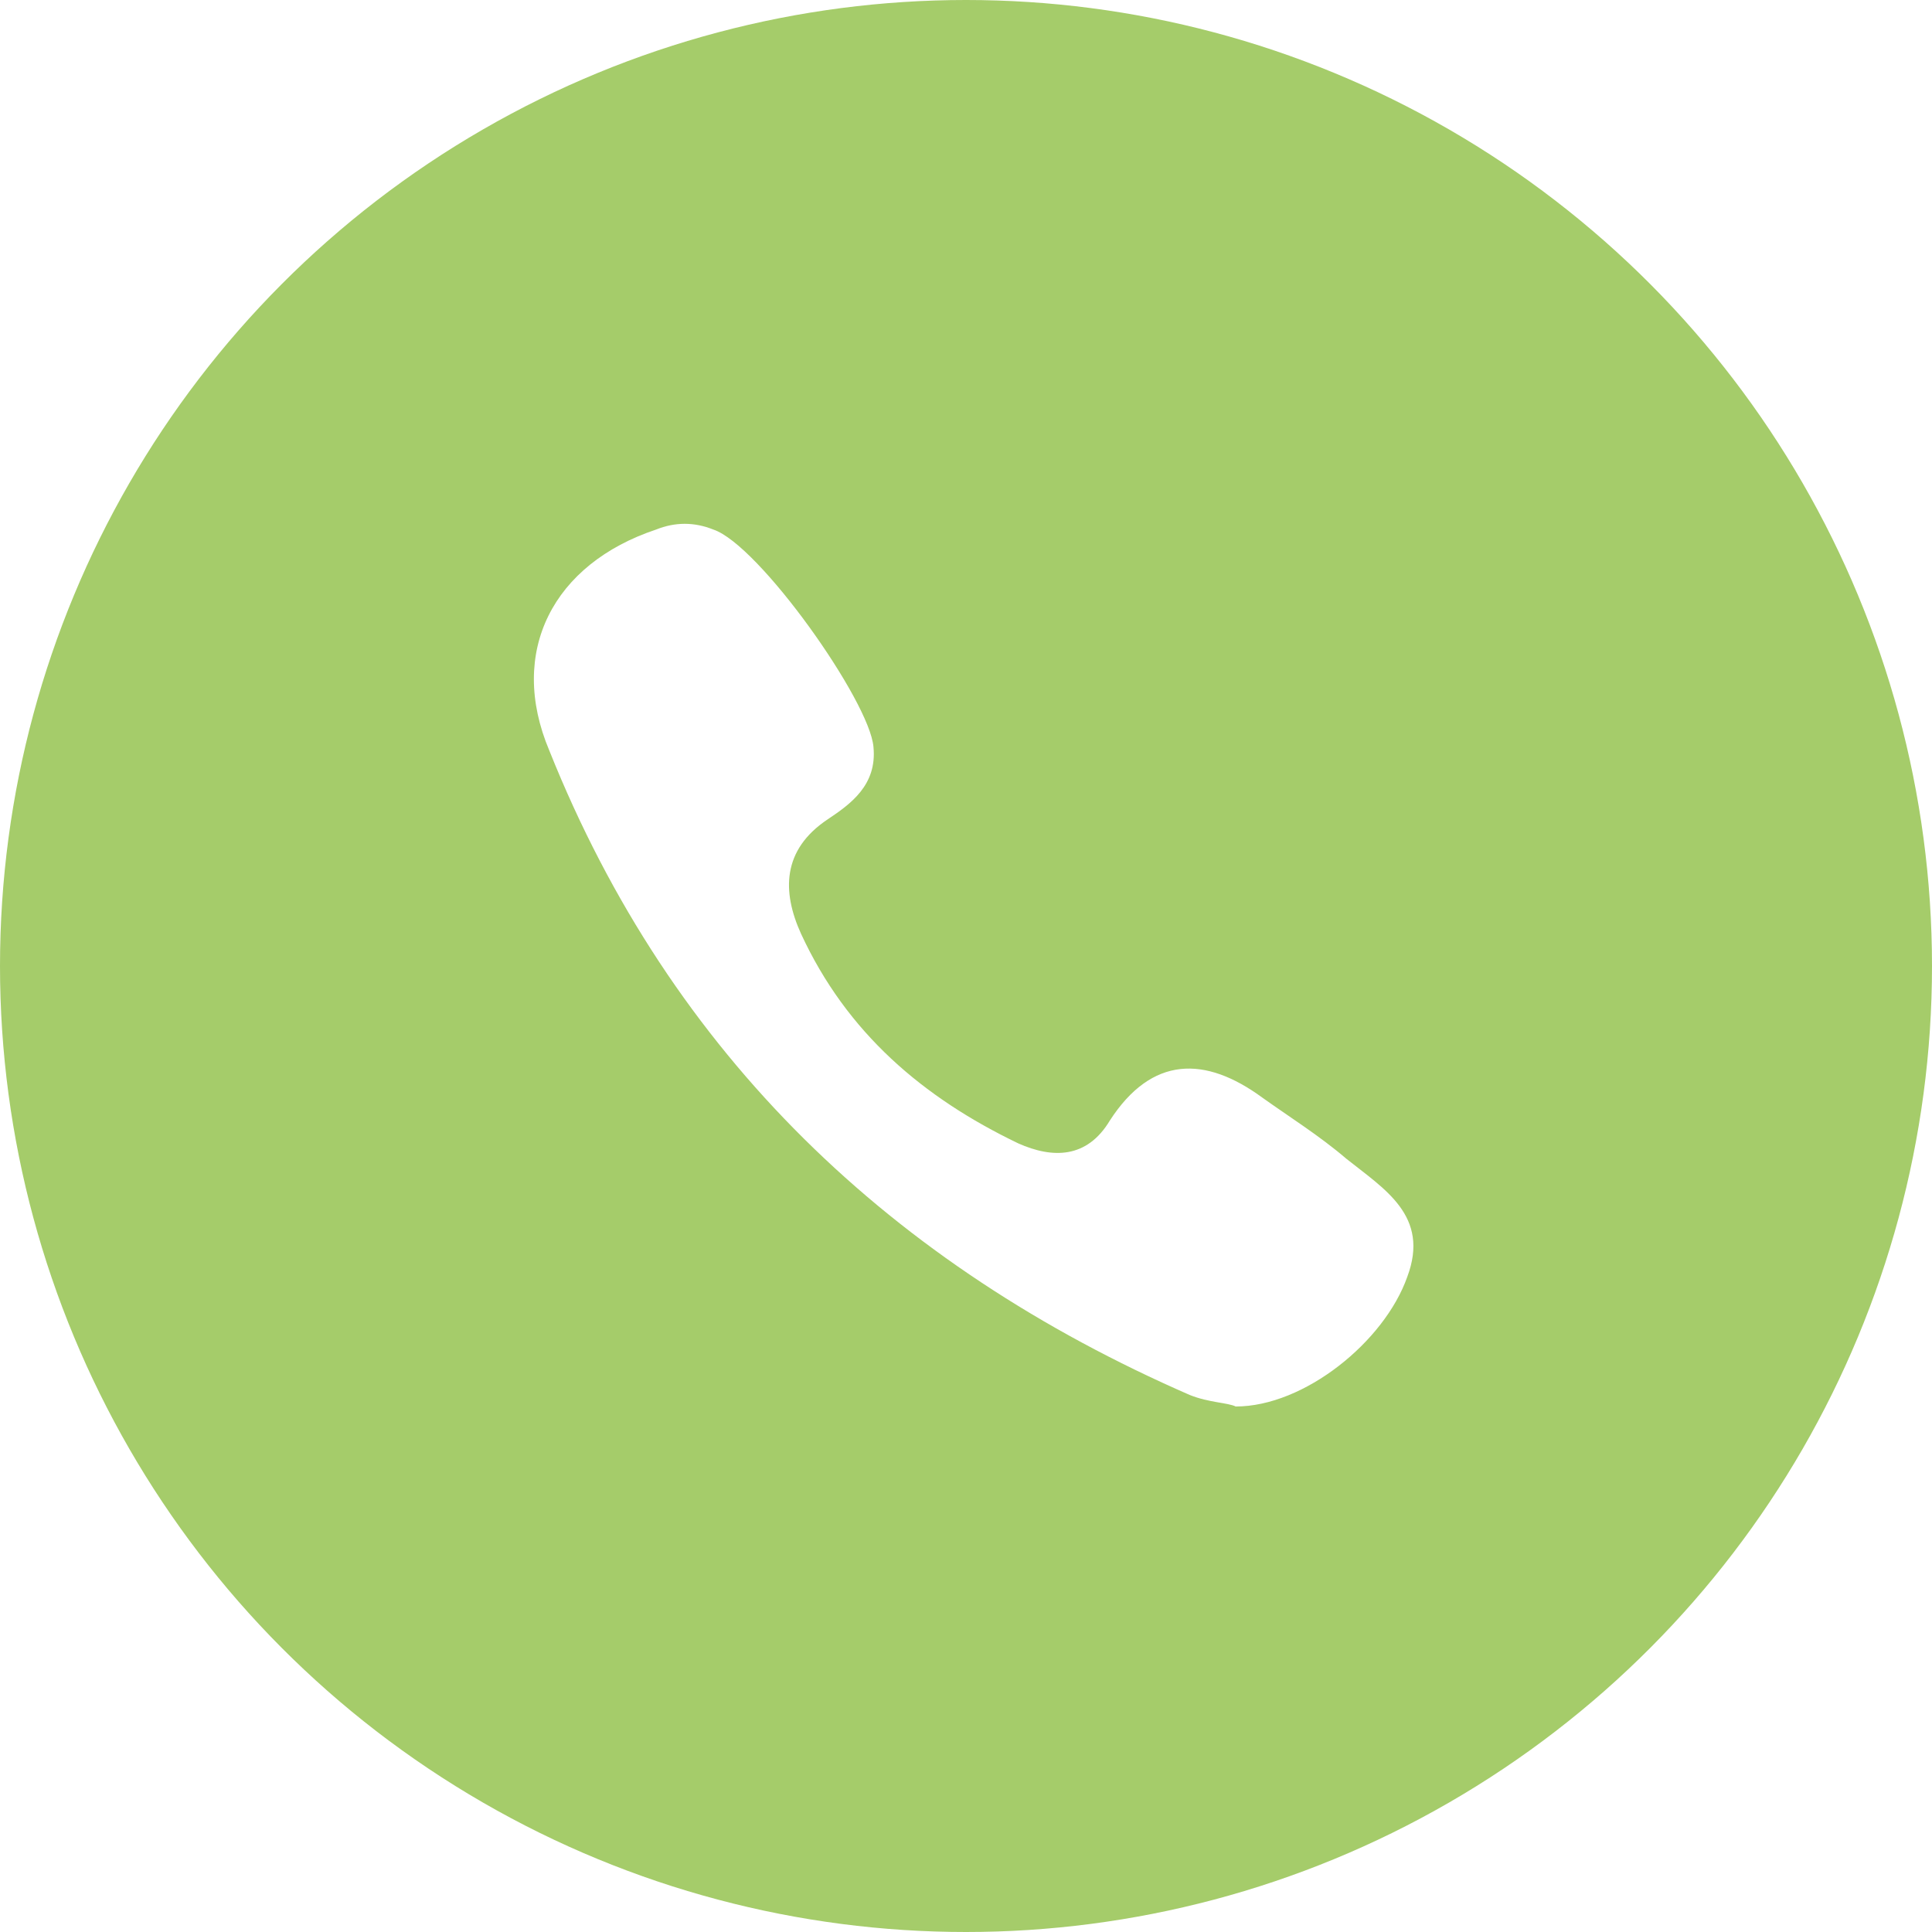
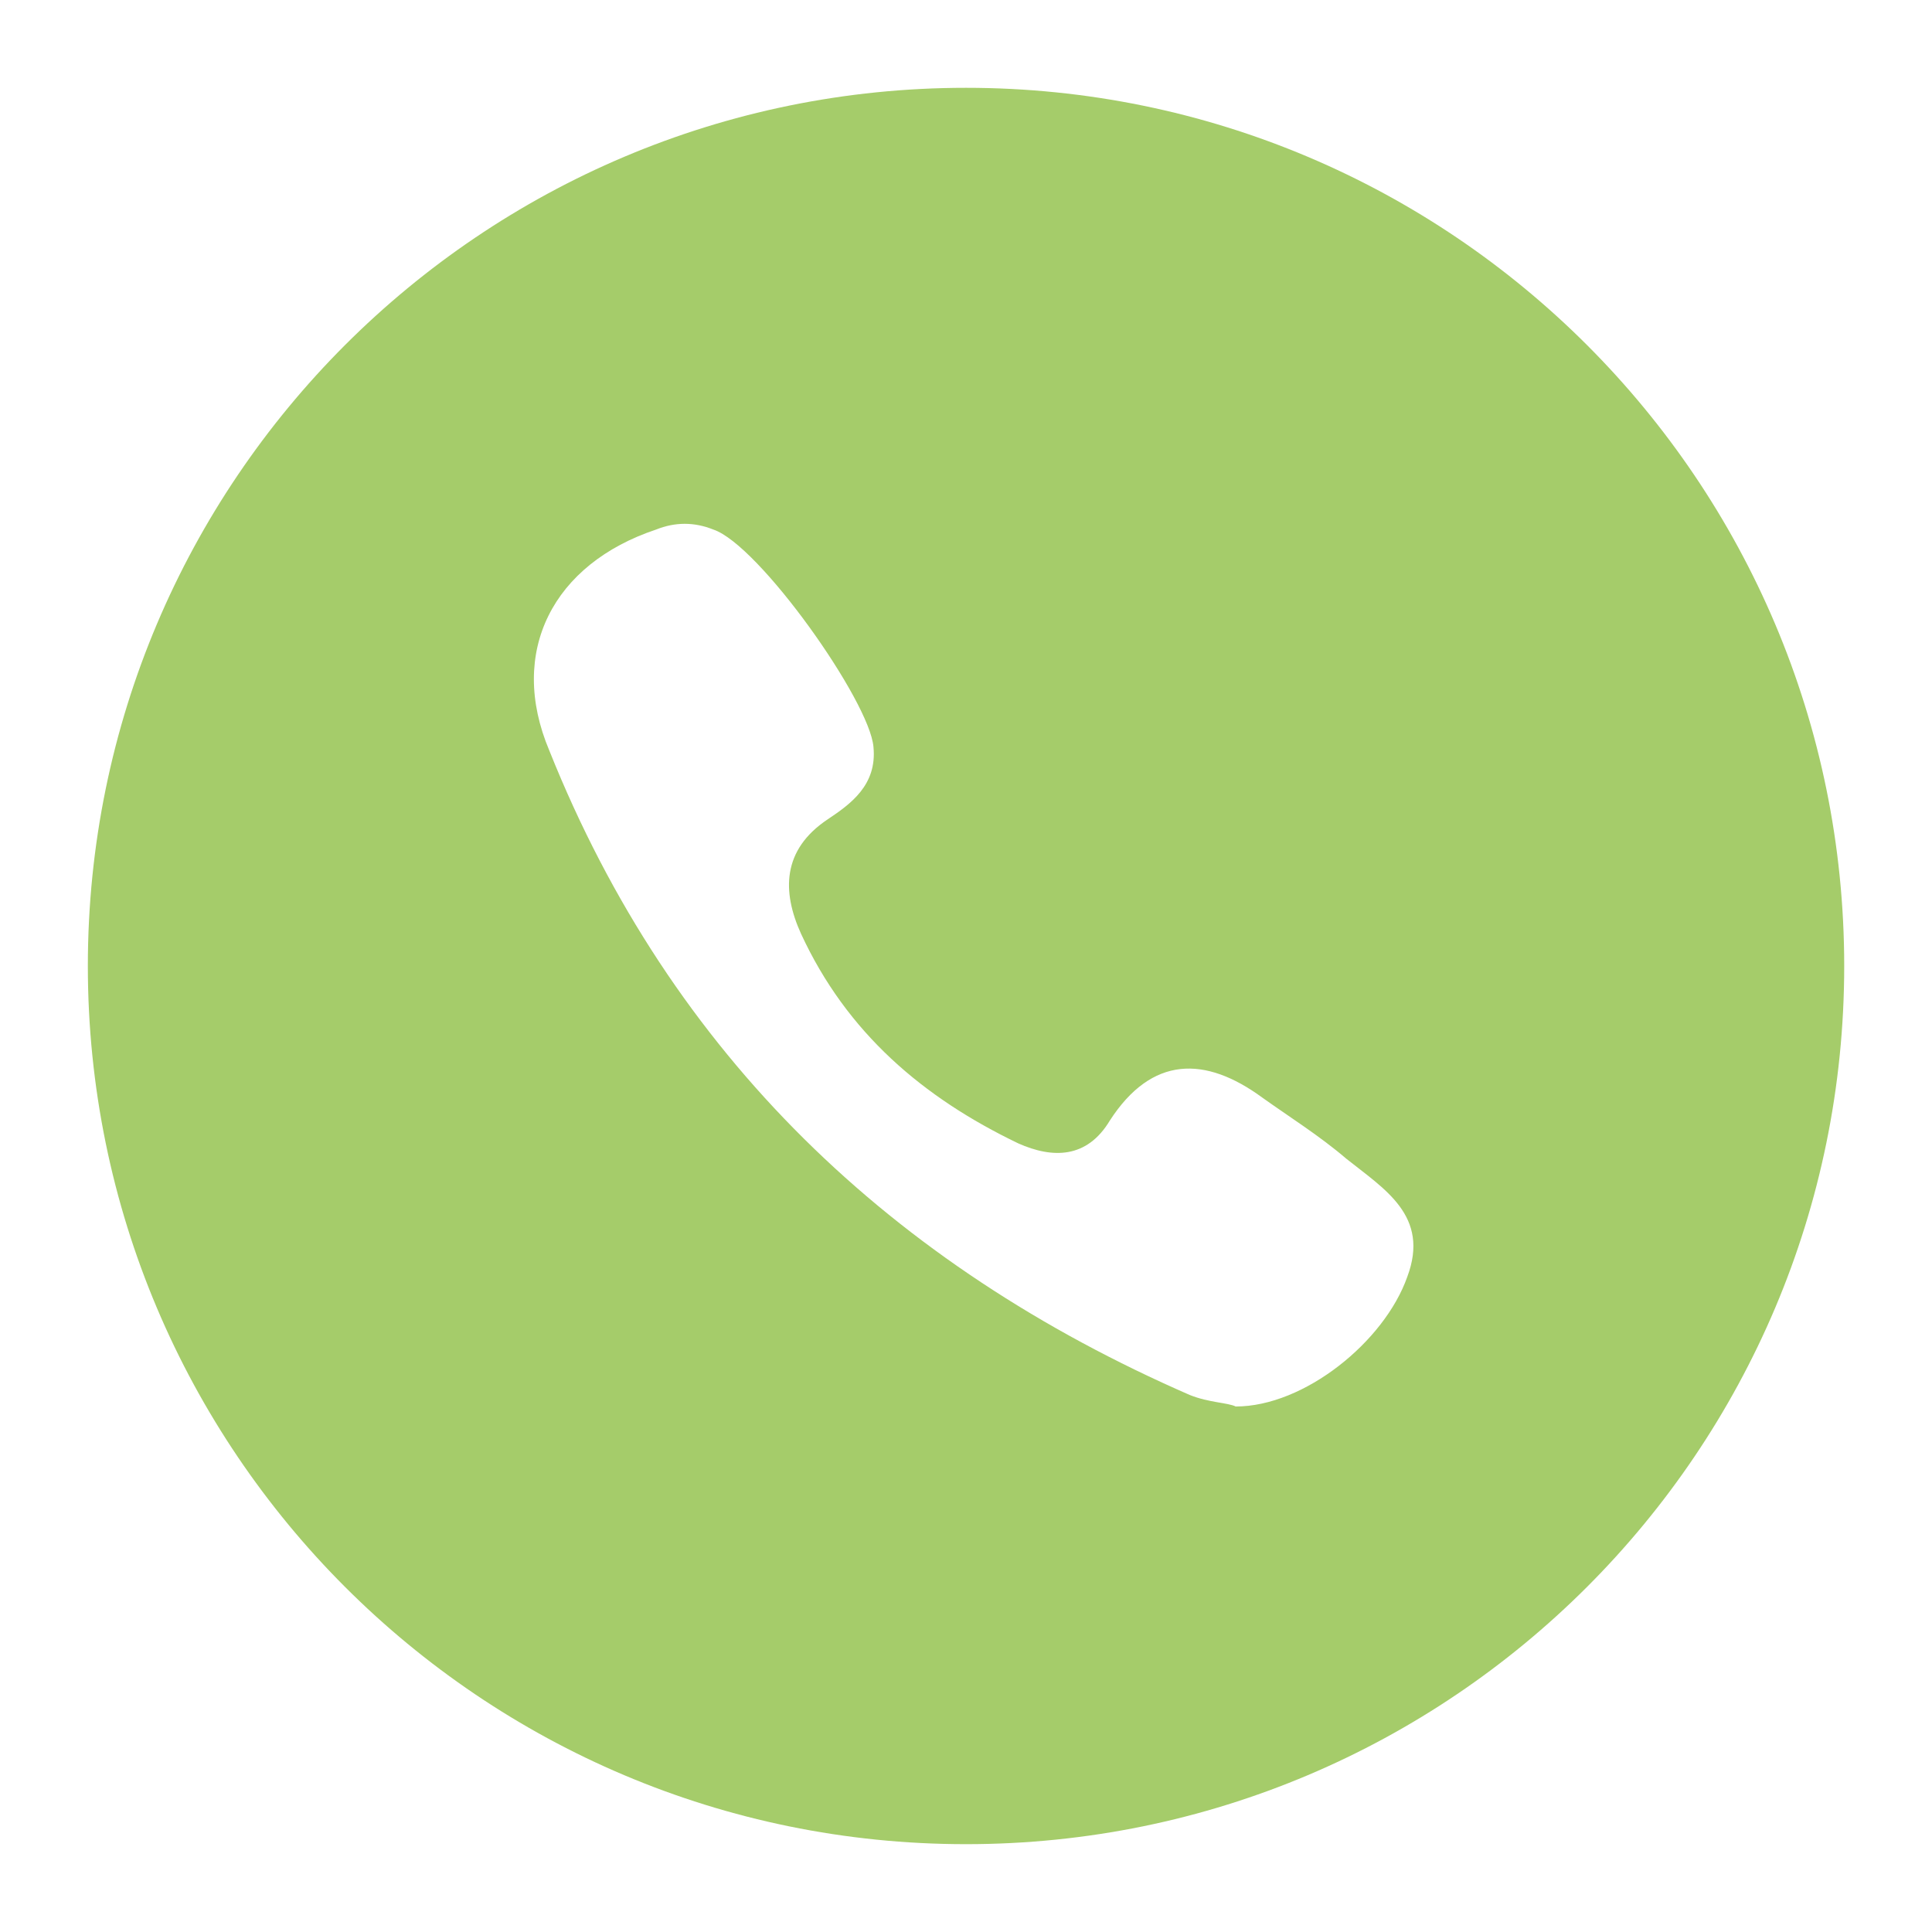
<svg xmlns="http://www.w3.org/2000/svg" width="100" height="100" viewBox="0 0 100 100" fill="none">
  <g clip-path="url(#clip0_135_31)">
-     <circle cx="50" cy="50" r="45" stroke="#A5CC6A" stroke-width="10" />
    <path d="M50.001 4.545C24.898 4.545 4.547 24.896 4.547 50C4.547 75.104 24.898 95.454 50.001 95.454C75.105 95.454 95.456 75.104 95.456 50C95.456 24.896 75.105 4.545 50.001 4.545ZM72.84 66.09C71.656 69.445 67.511 72.8 63.959 72.8C63.564 72.602 62.577 72.602 61.591 72.208C46.197 65.498 34.75 54.643 28.435 38.855C26.265 33.724 28.633 29.185 33.961 27.409C34.948 27.014 35.935 27.014 36.921 27.409C39.289 28.198 45.013 36.29 45.21 38.658C45.407 40.632 44.025 41.618 42.842 42.408C40.474 43.987 40.474 46.158 41.46 48.328C43.828 53.46 47.775 56.814 52.709 59.183C54.486 59.972 56.262 59.972 57.445 57.999C59.616 54.643 62.379 54.643 65.34 56.814C66.721 57.8 68.299 58.788 69.681 59.972C71.656 61.55 74.024 62.932 72.84 66.09Z" fill="#A5CC6A" />
  </g>
  <defs>
    <clipPath id="clip0_135_31">
      <rect width="100" height="100" fill="white" />
    </clipPath>
  </defs>
</svg>